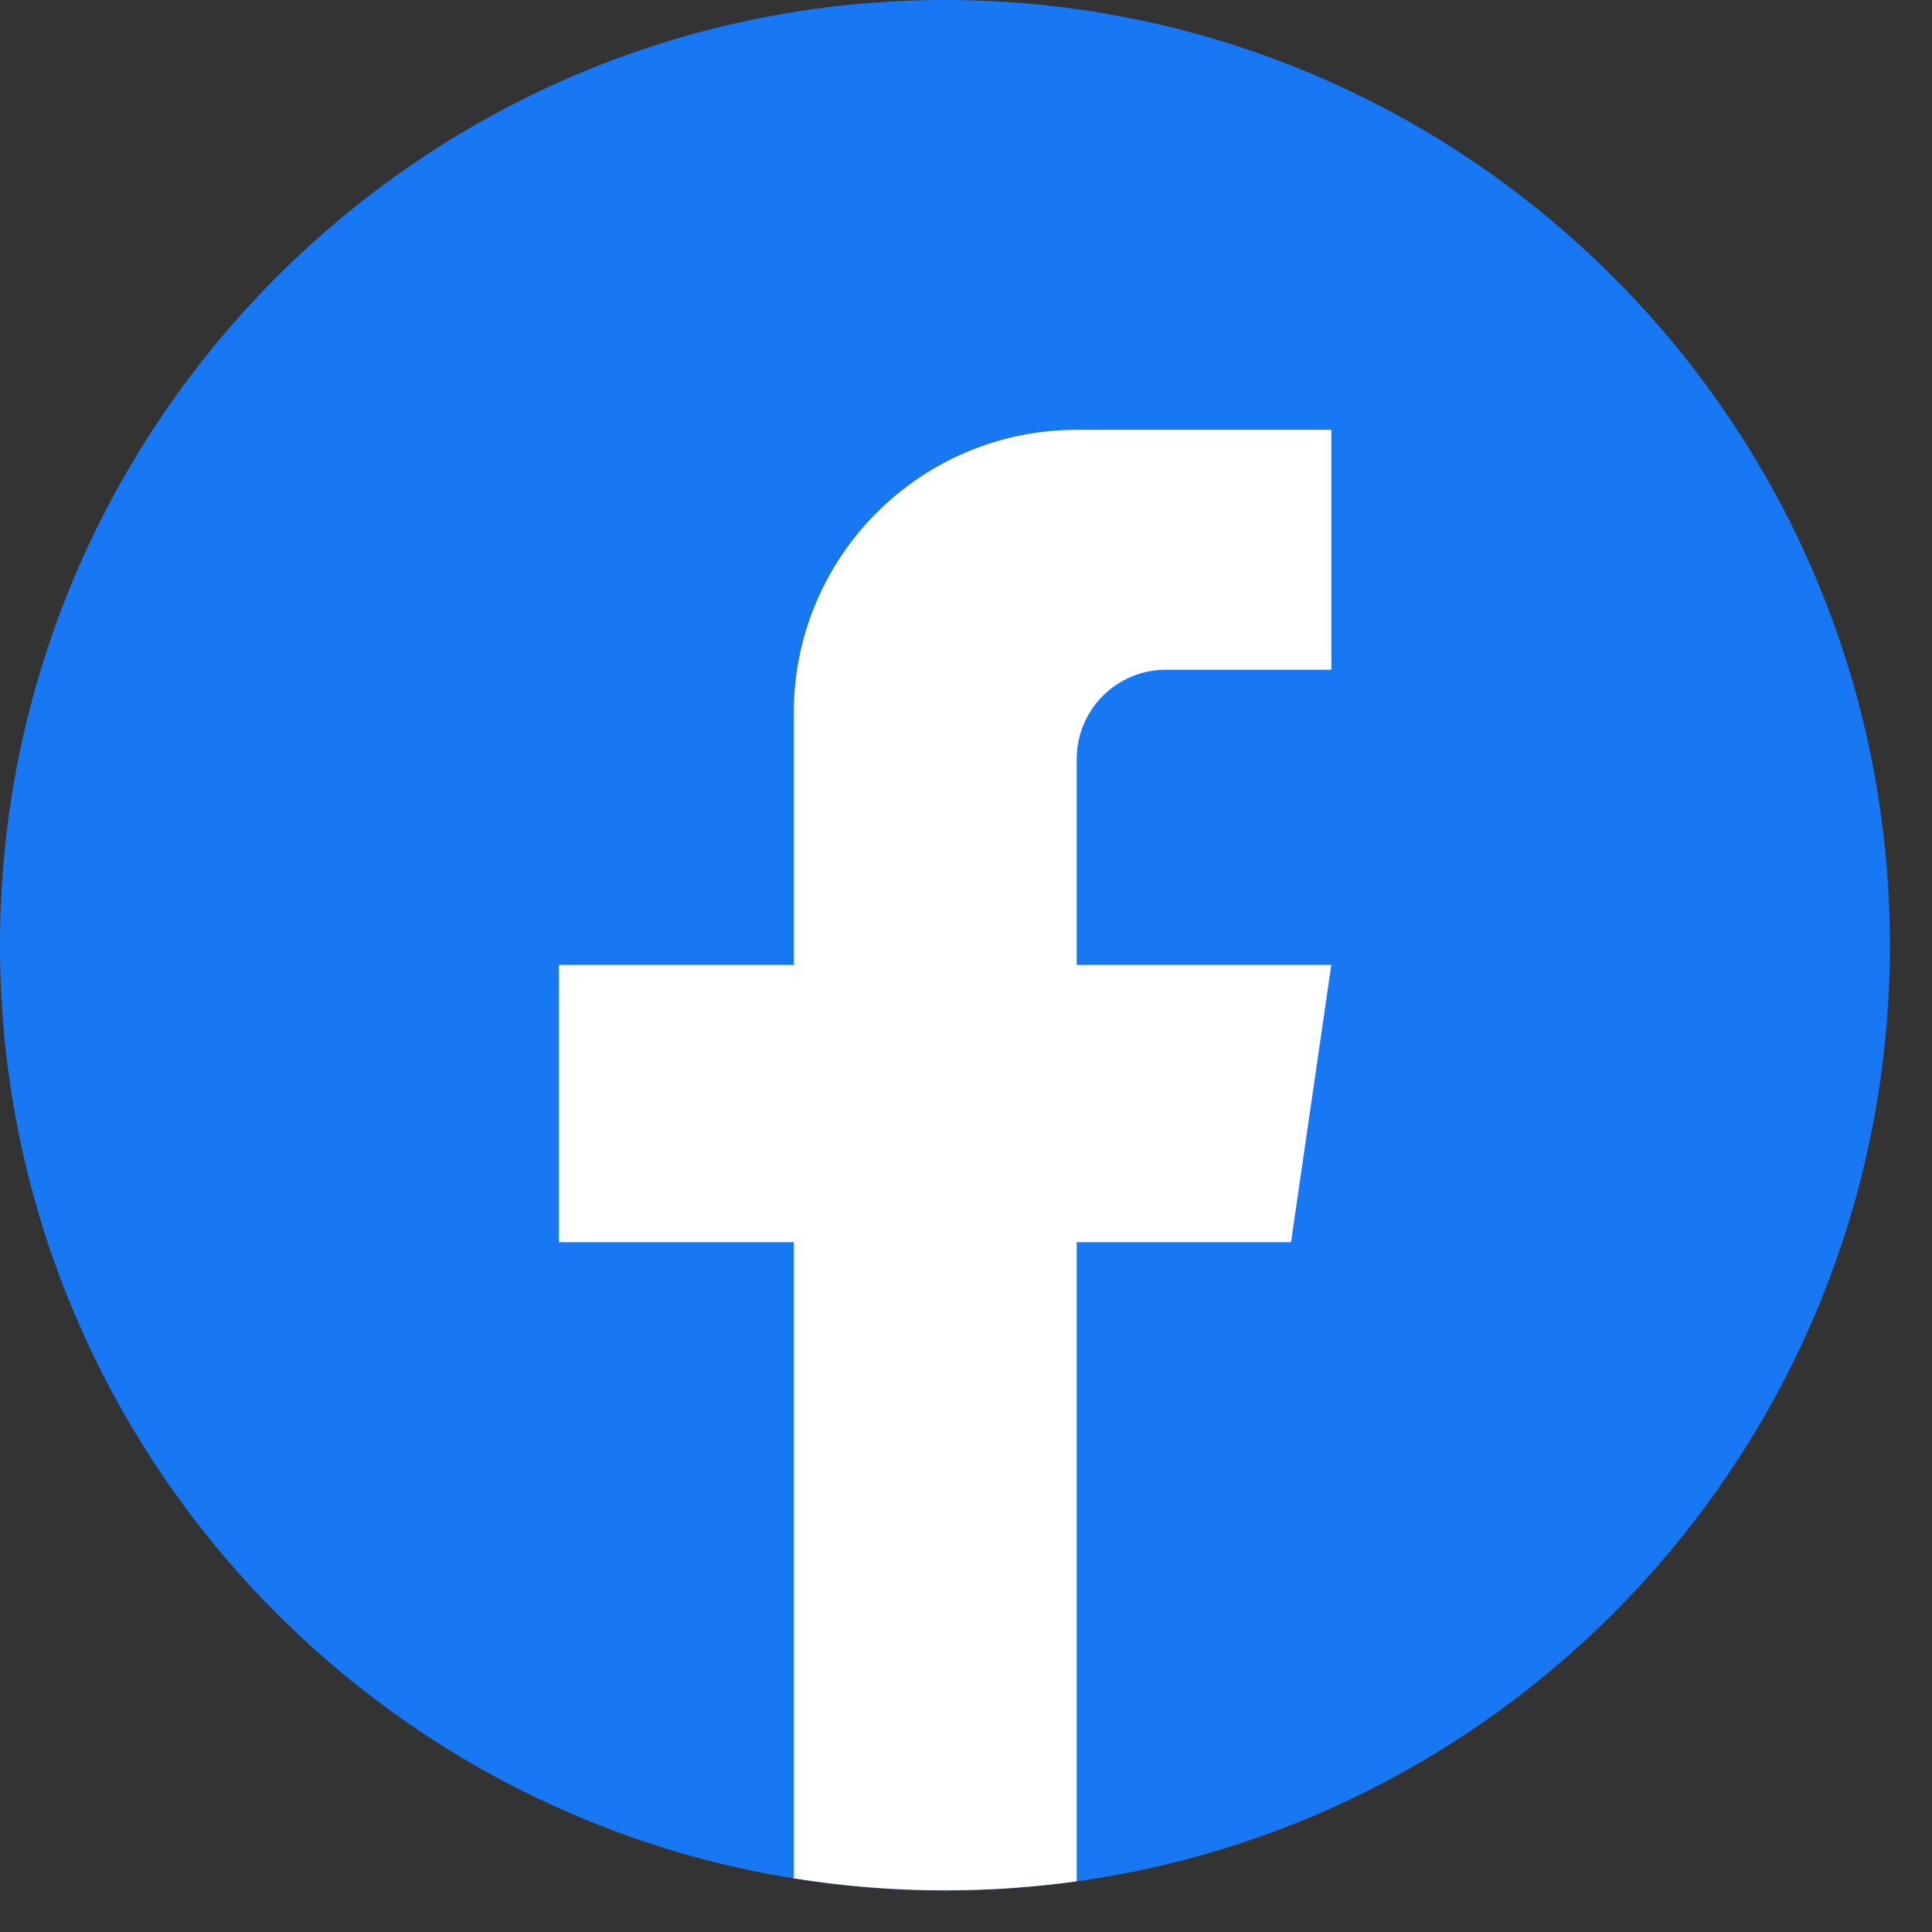
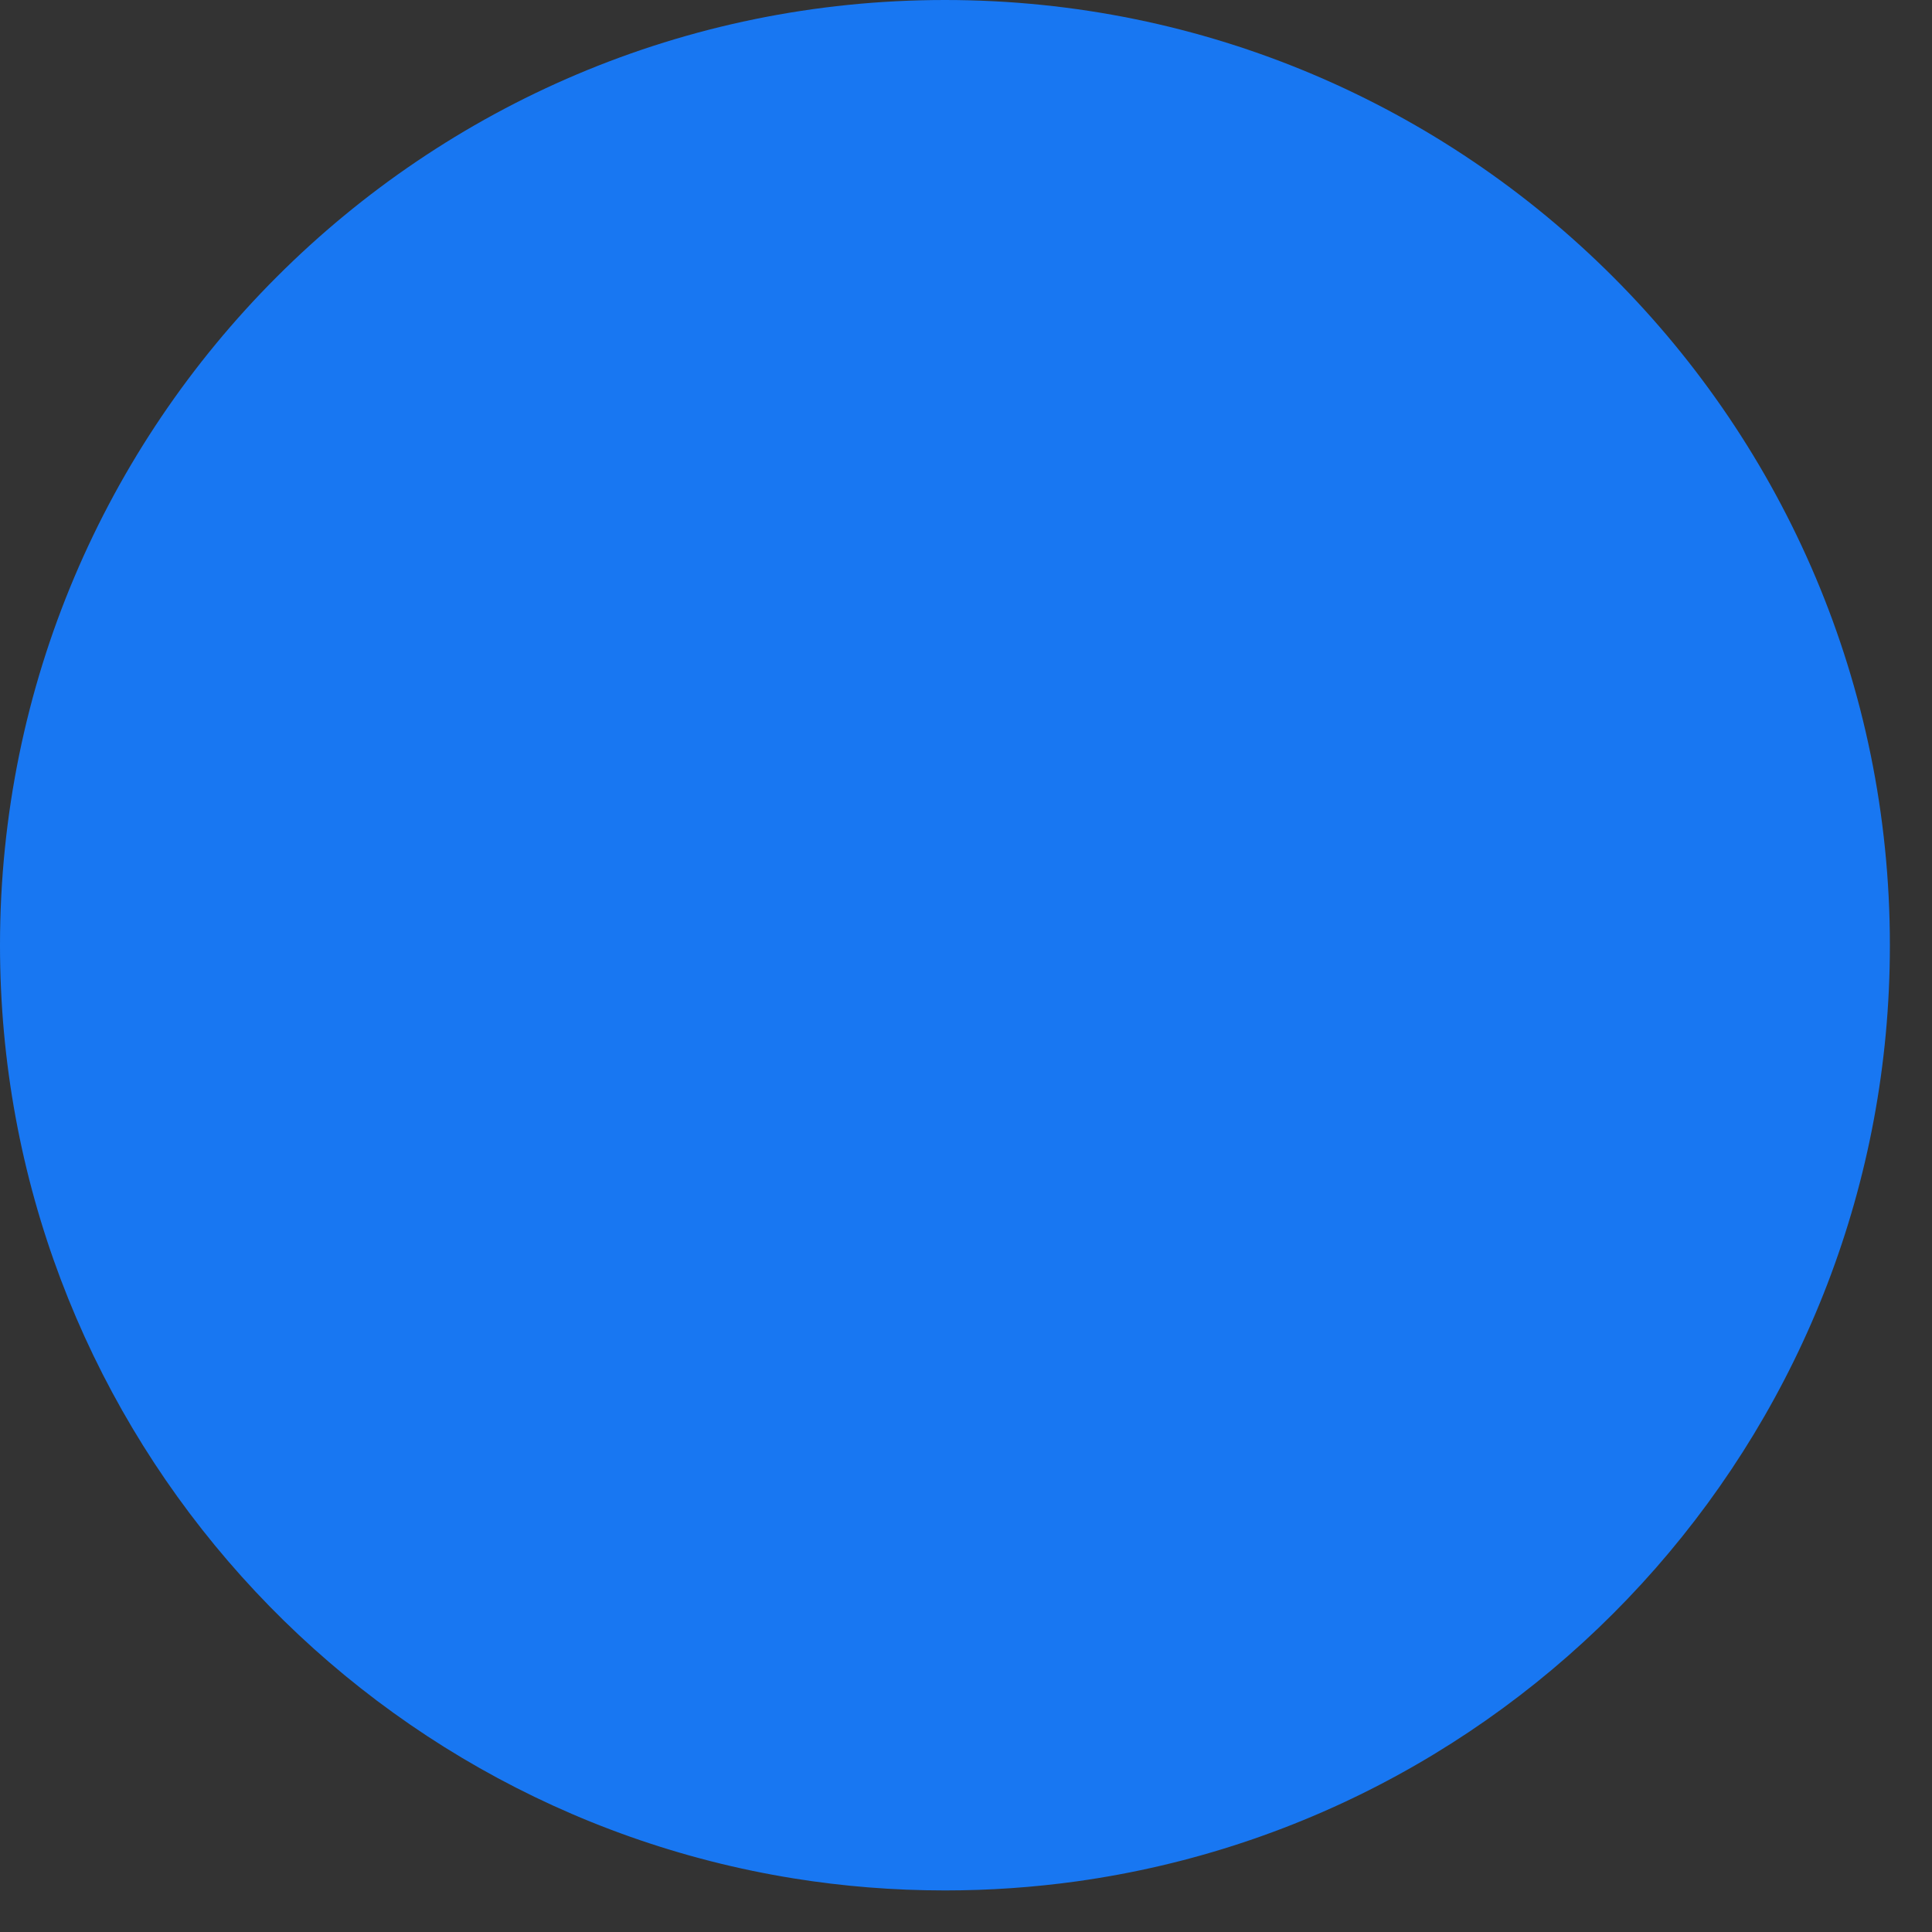
<svg xmlns="http://www.w3.org/2000/svg" width="35" height="35" viewBox="0 0 35 35" fill="none">
  <rect x="0" y="0" width="35" height="35" fill="#333333" stroke="none" />
  <path d="M34.237 17.124C34.237 25.773 27.828 32.923 19.503 34.083C18.724 34.191 17.928 34.247 17.119 34.247C16.186 34.247 15.27 34.173 14.377 34.029C6.225 32.716 0 25.647 0 17.124C0 7.667 7.665 0 17.118 0C26.571 0 34.237 7.667 34.237 17.124Z" fill="#1877F2" />
-   <path d="M19.505 13.749V17.48H24.118L23.388 22.504H19.505V34.082C18.727 34.19 17.93 34.246 17.122 34.246C16.188 34.246 15.272 34.172 14.38 34.028V22.504H10.125V17.48H14.38V12.915C14.38 10.084 16.674 7.787 19.506 7.787V7.79C19.515 7.79 19.522 7.787 19.53 7.787H24.119V12.133H21.121C20.23 12.133 19.506 12.857 19.506 13.748L19.505 13.749Z" fill="white" />
</svg>